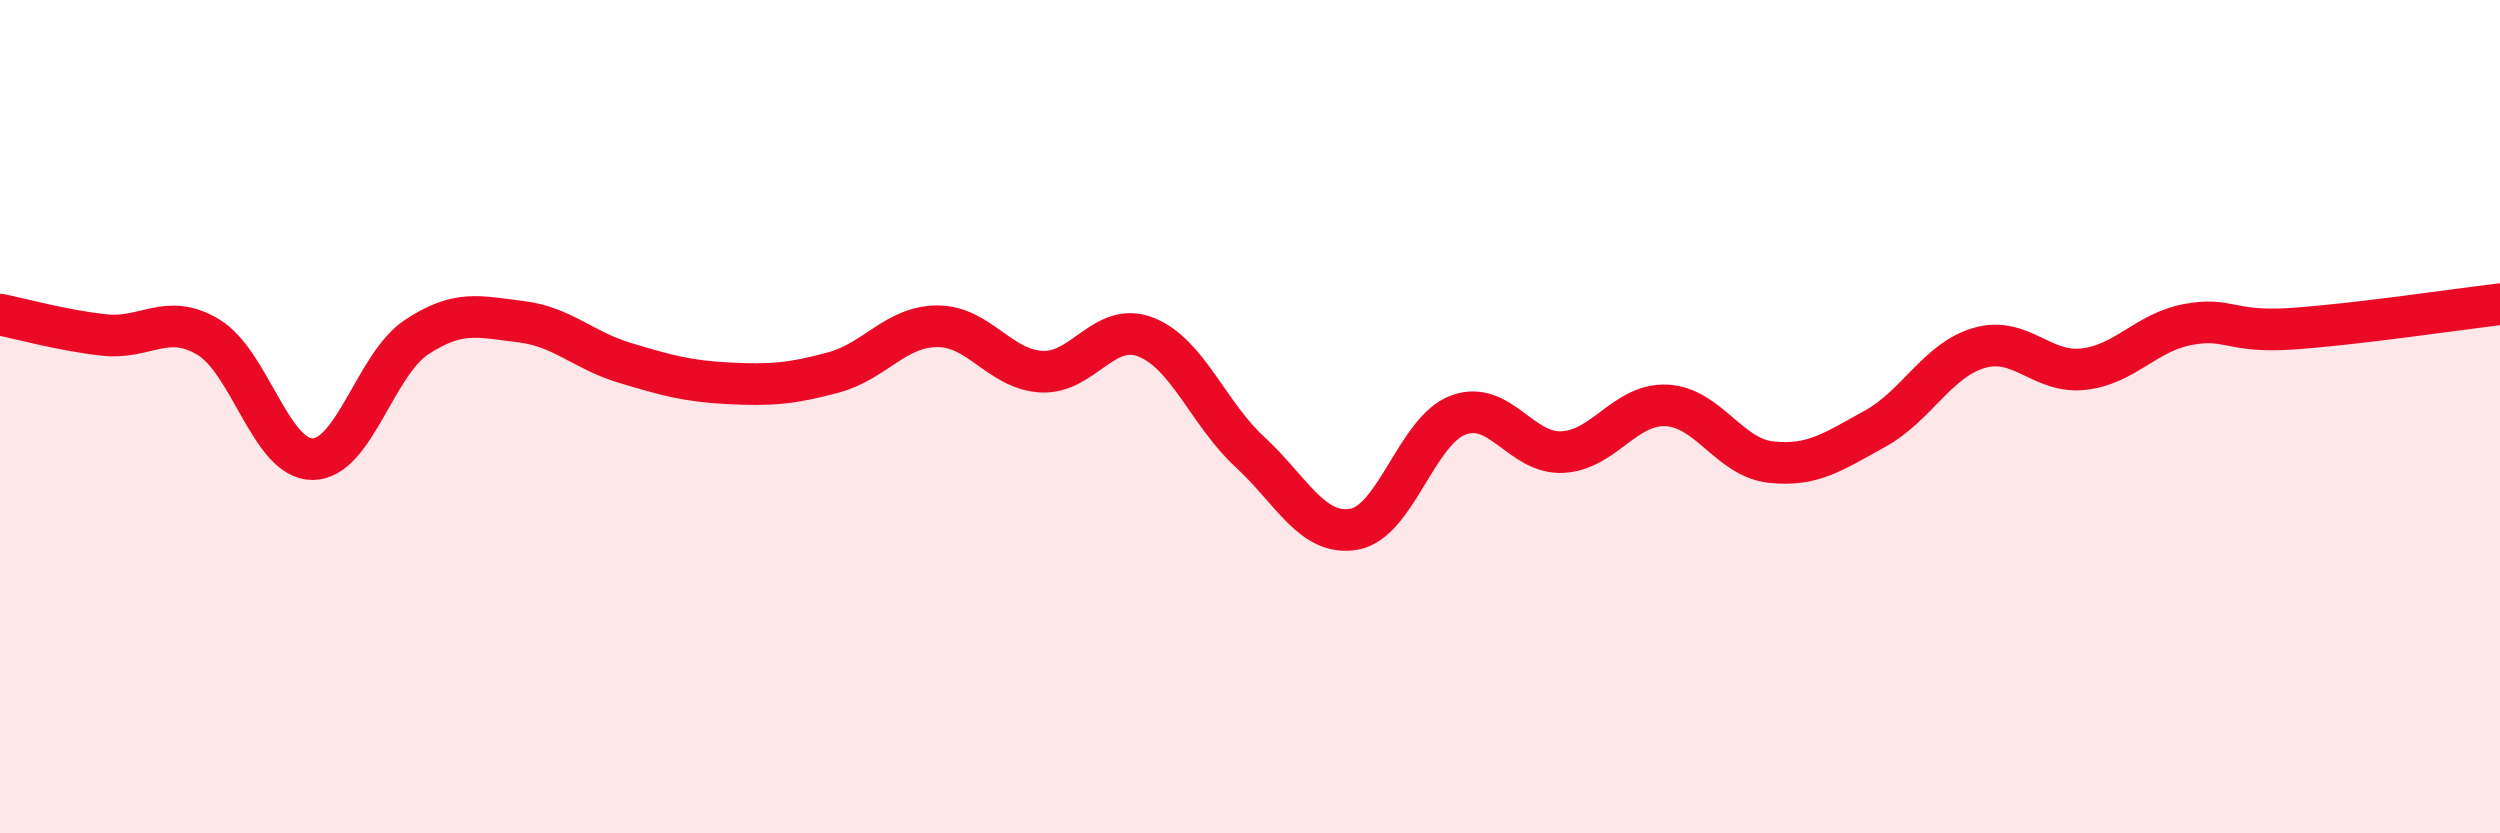
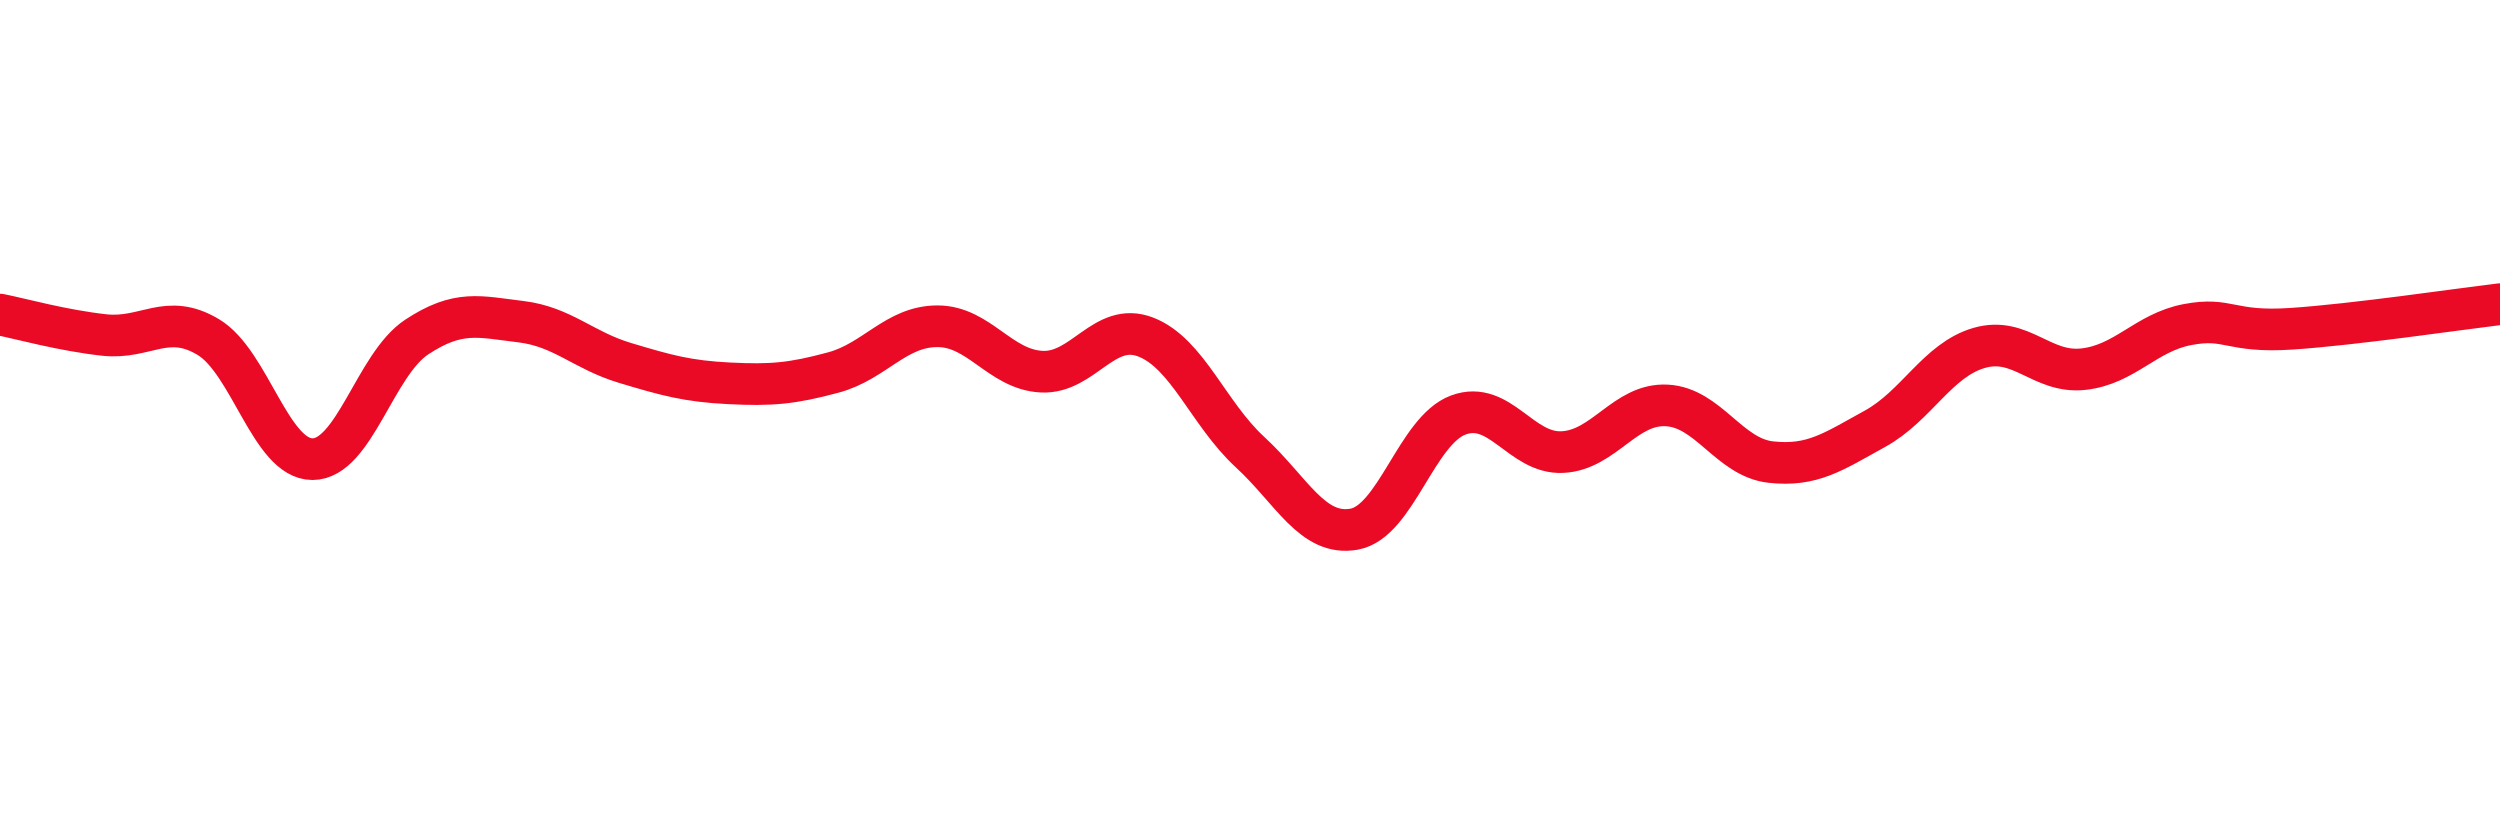
<svg xmlns="http://www.w3.org/2000/svg" width="60" height="20" viewBox="0 0 60 20">
-   <path d="M 0,7.55 C 0.5,7.65 1.5,7.93 2.5,8.04 C 3.5,8.15 4,7.49 5,8.09 C 6,8.69 6.5,11.02 7.5,11.02 C 8.5,11.02 9,8.75 10,8.09 C 11,7.43 11.5,7.6 12.5,7.72 C 13.5,7.84 14,8.41 15,8.71 C 16,9.01 16.5,9.15 17.5,9.2 C 18.5,9.25 19,9.21 20,8.94 C 21,8.67 21.5,7.83 22.5,7.83 C 23.5,7.83 24,8.87 25,8.92 C 26,8.97 26.5,7.7 27.5,8.09 C 28.5,8.48 29,9.93 30,10.85 C 31,11.77 31.5,12.88 32.5,12.7 C 33.5,12.52 34,10.33 35,9.96 C 36,9.59 36.5,10.9 37.5,10.85 C 38.5,10.8 39,9.68 40,9.73 C 41,9.78 41.5,10.98 42.5,11.09 C 43.5,11.2 44,10.84 45,10.29 C 46,9.74 46.5,8.64 47.5,8.35 C 48.5,8.06 49,8.97 50,8.86 C 51,8.75 51.5,7.98 52.5,7.79 C 53.5,7.6 53.5,7.99 55,7.89 C 56.5,7.79 59,7.42 60,7.3L60 20L0 20Z" fill="#EB0A25" opacity="0.1" stroke-linecap="round" stroke-linejoin="round" />
  <path d="M 0,7.55 C 0.5,7.65 1.5,7.93 2.5,8.04 C 3.5,8.15 4,7.49 5,8.09 C 6,8.69 6.5,11.02 7.5,11.02 C 8.5,11.02 9,8.75 10,8.09 C 11,7.43 11.5,7.6 12.5,7.72 C 13.5,7.84 14,8.41 15,8.71 C 16,9.01 16.5,9.15 17.5,9.2 C 18.5,9.25 19,9.21 20,8.94 C 21,8.67 21.5,7.83 22.5,7.83 C 23.5,7.83 24,8.87 25,8.92 C 26,8.97 26.5,7.7 27.5,8.09 C 28.5,8.48 29,9.93 30,10.85 C 31,11.77 31.5,12.88 32.5,12.7 C 33.5,12.52 34,10.33 35,9.96 C 36,9.59 36.5,10.9 37.5,10.85 C 38.5,10.8 39,9.68 40,9.73 C 41,9.78 41.5,10.98 42.5,11.09 C 43.5,11.2 44,10.84 45,10.29 C 46,9.74 46.5,8.64 47.5,8.35 C 48.5,8.06 49,8.97 50,8.86 C 51,8.75 51.5,7.98 52.5,7.79 C 53.5,7.6 53.5,7.99 55,7.89 C 56.5,7.79 59,7.42 60,7.3" stroke="#EB0A25" stroke-width="1" fill="none" stroke-linecap="round" stroke-linejoin="round" />
</svg>